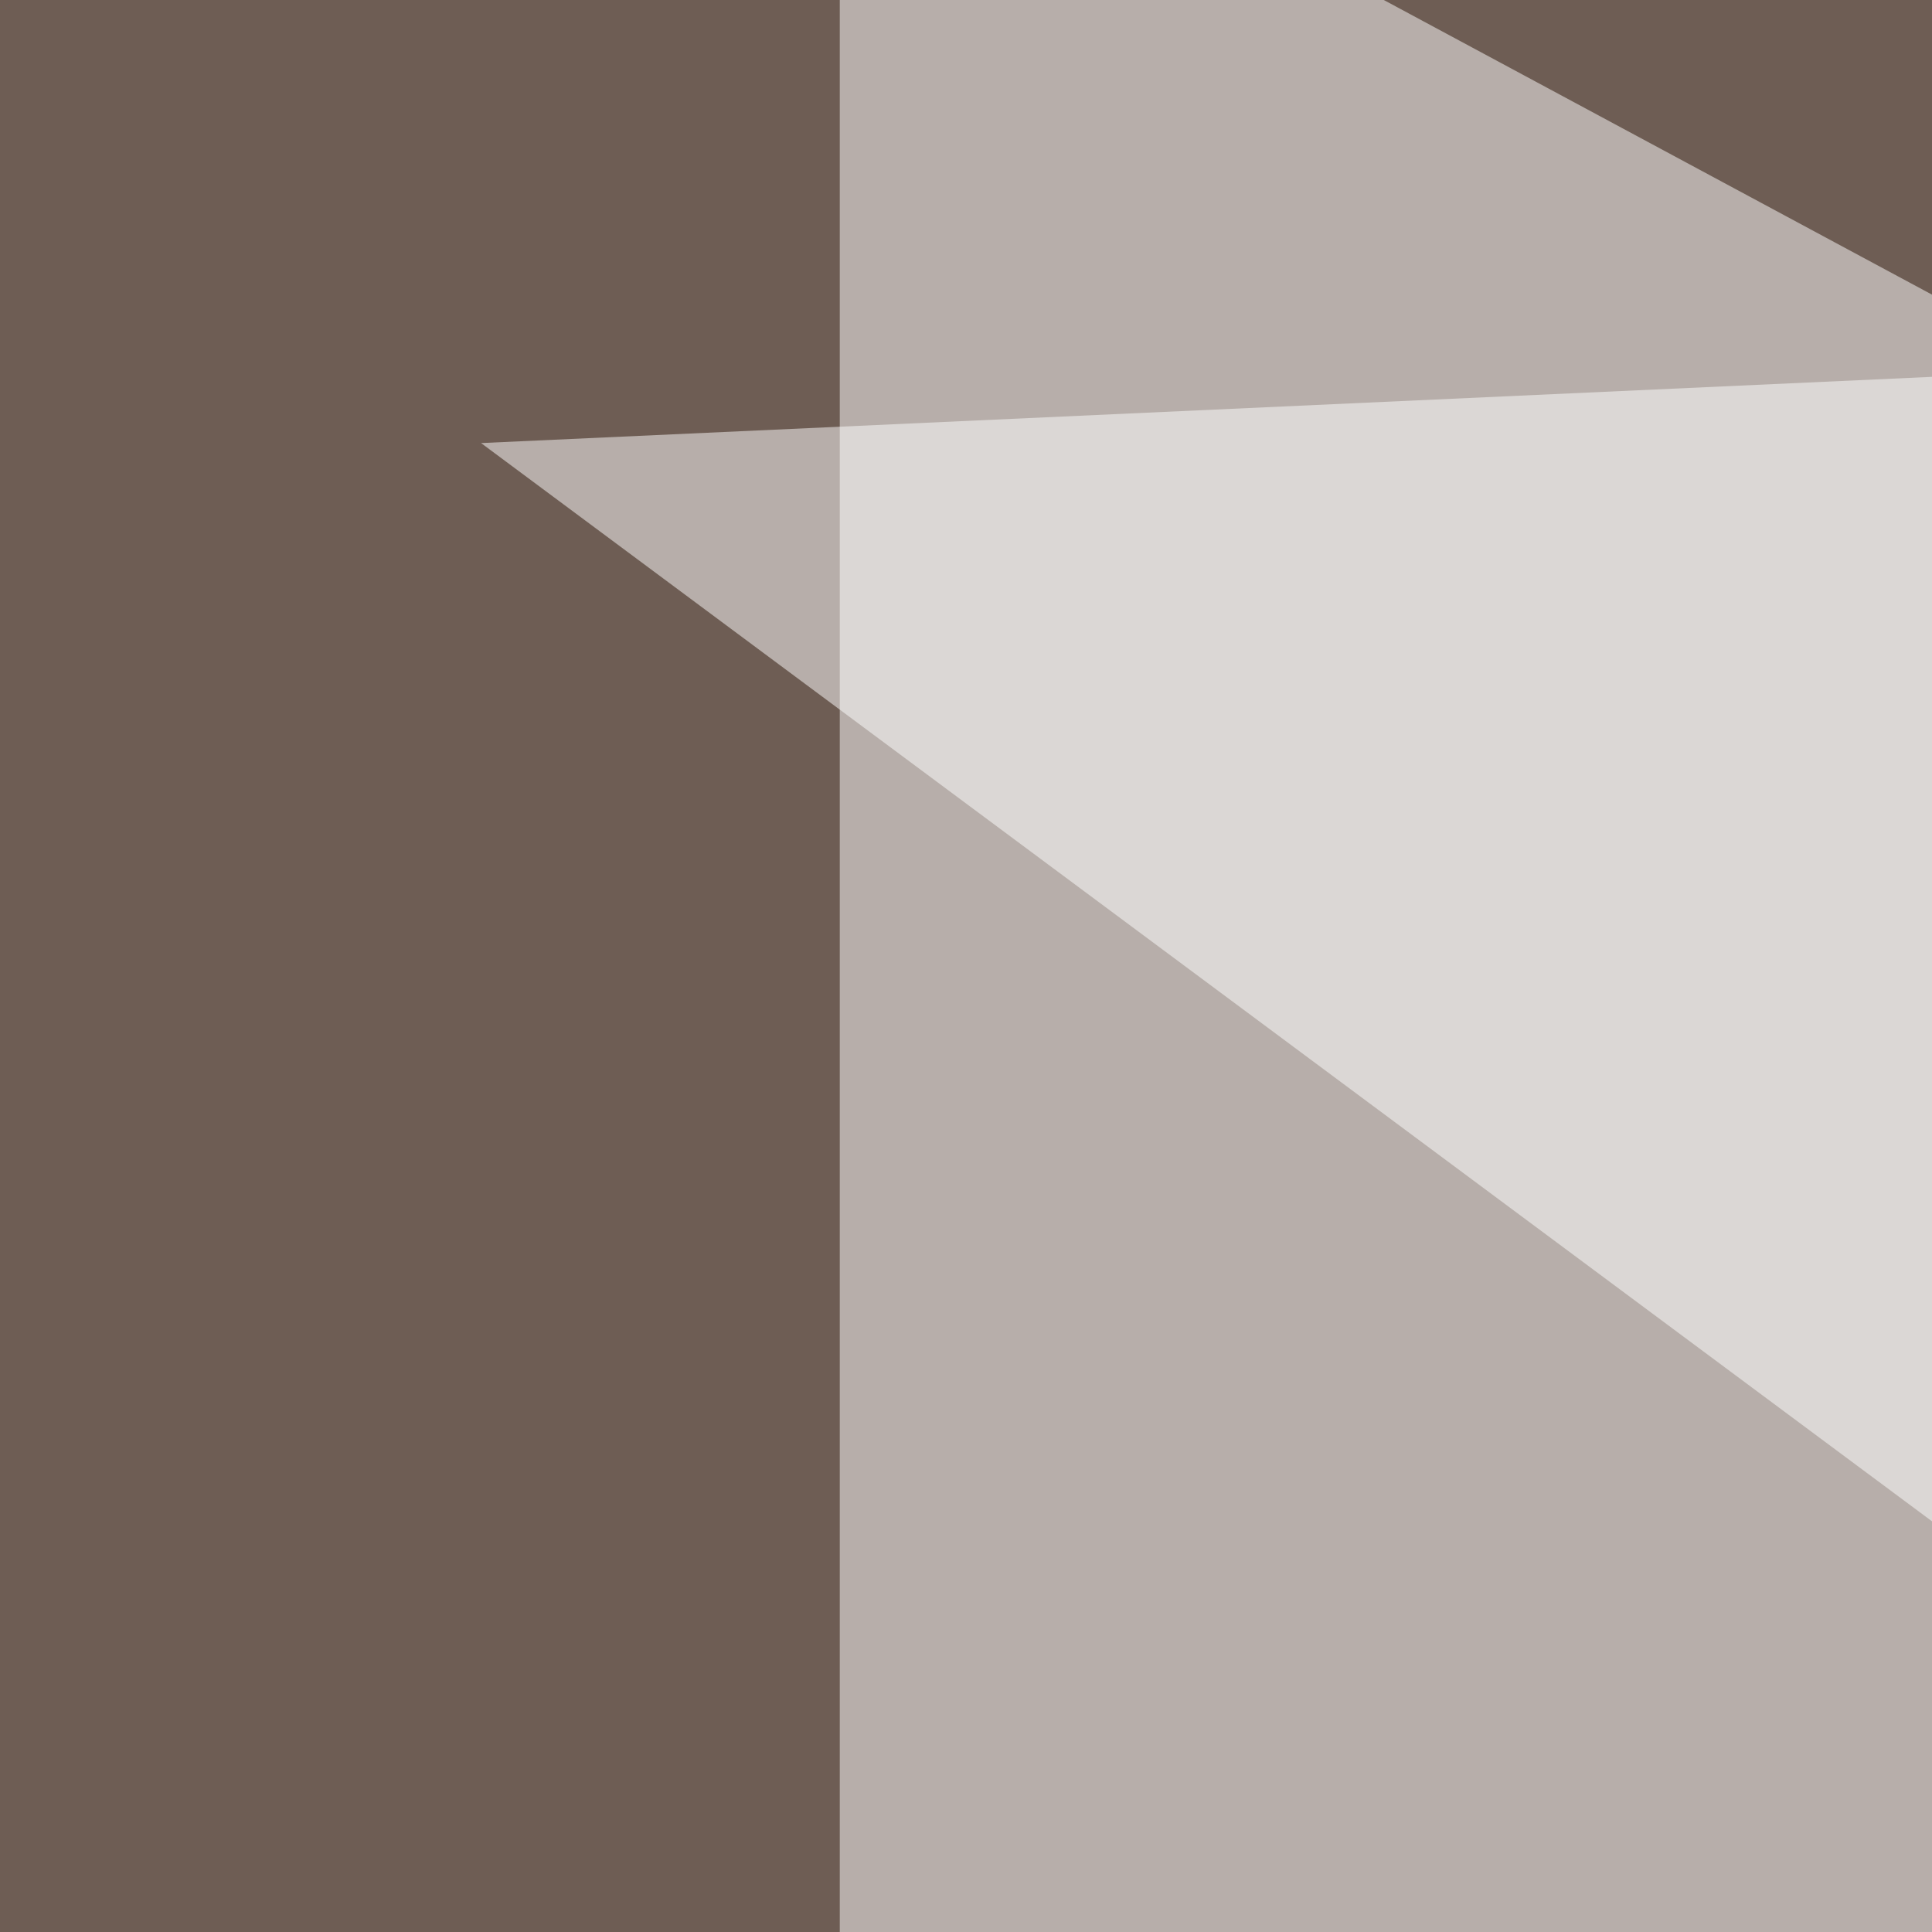
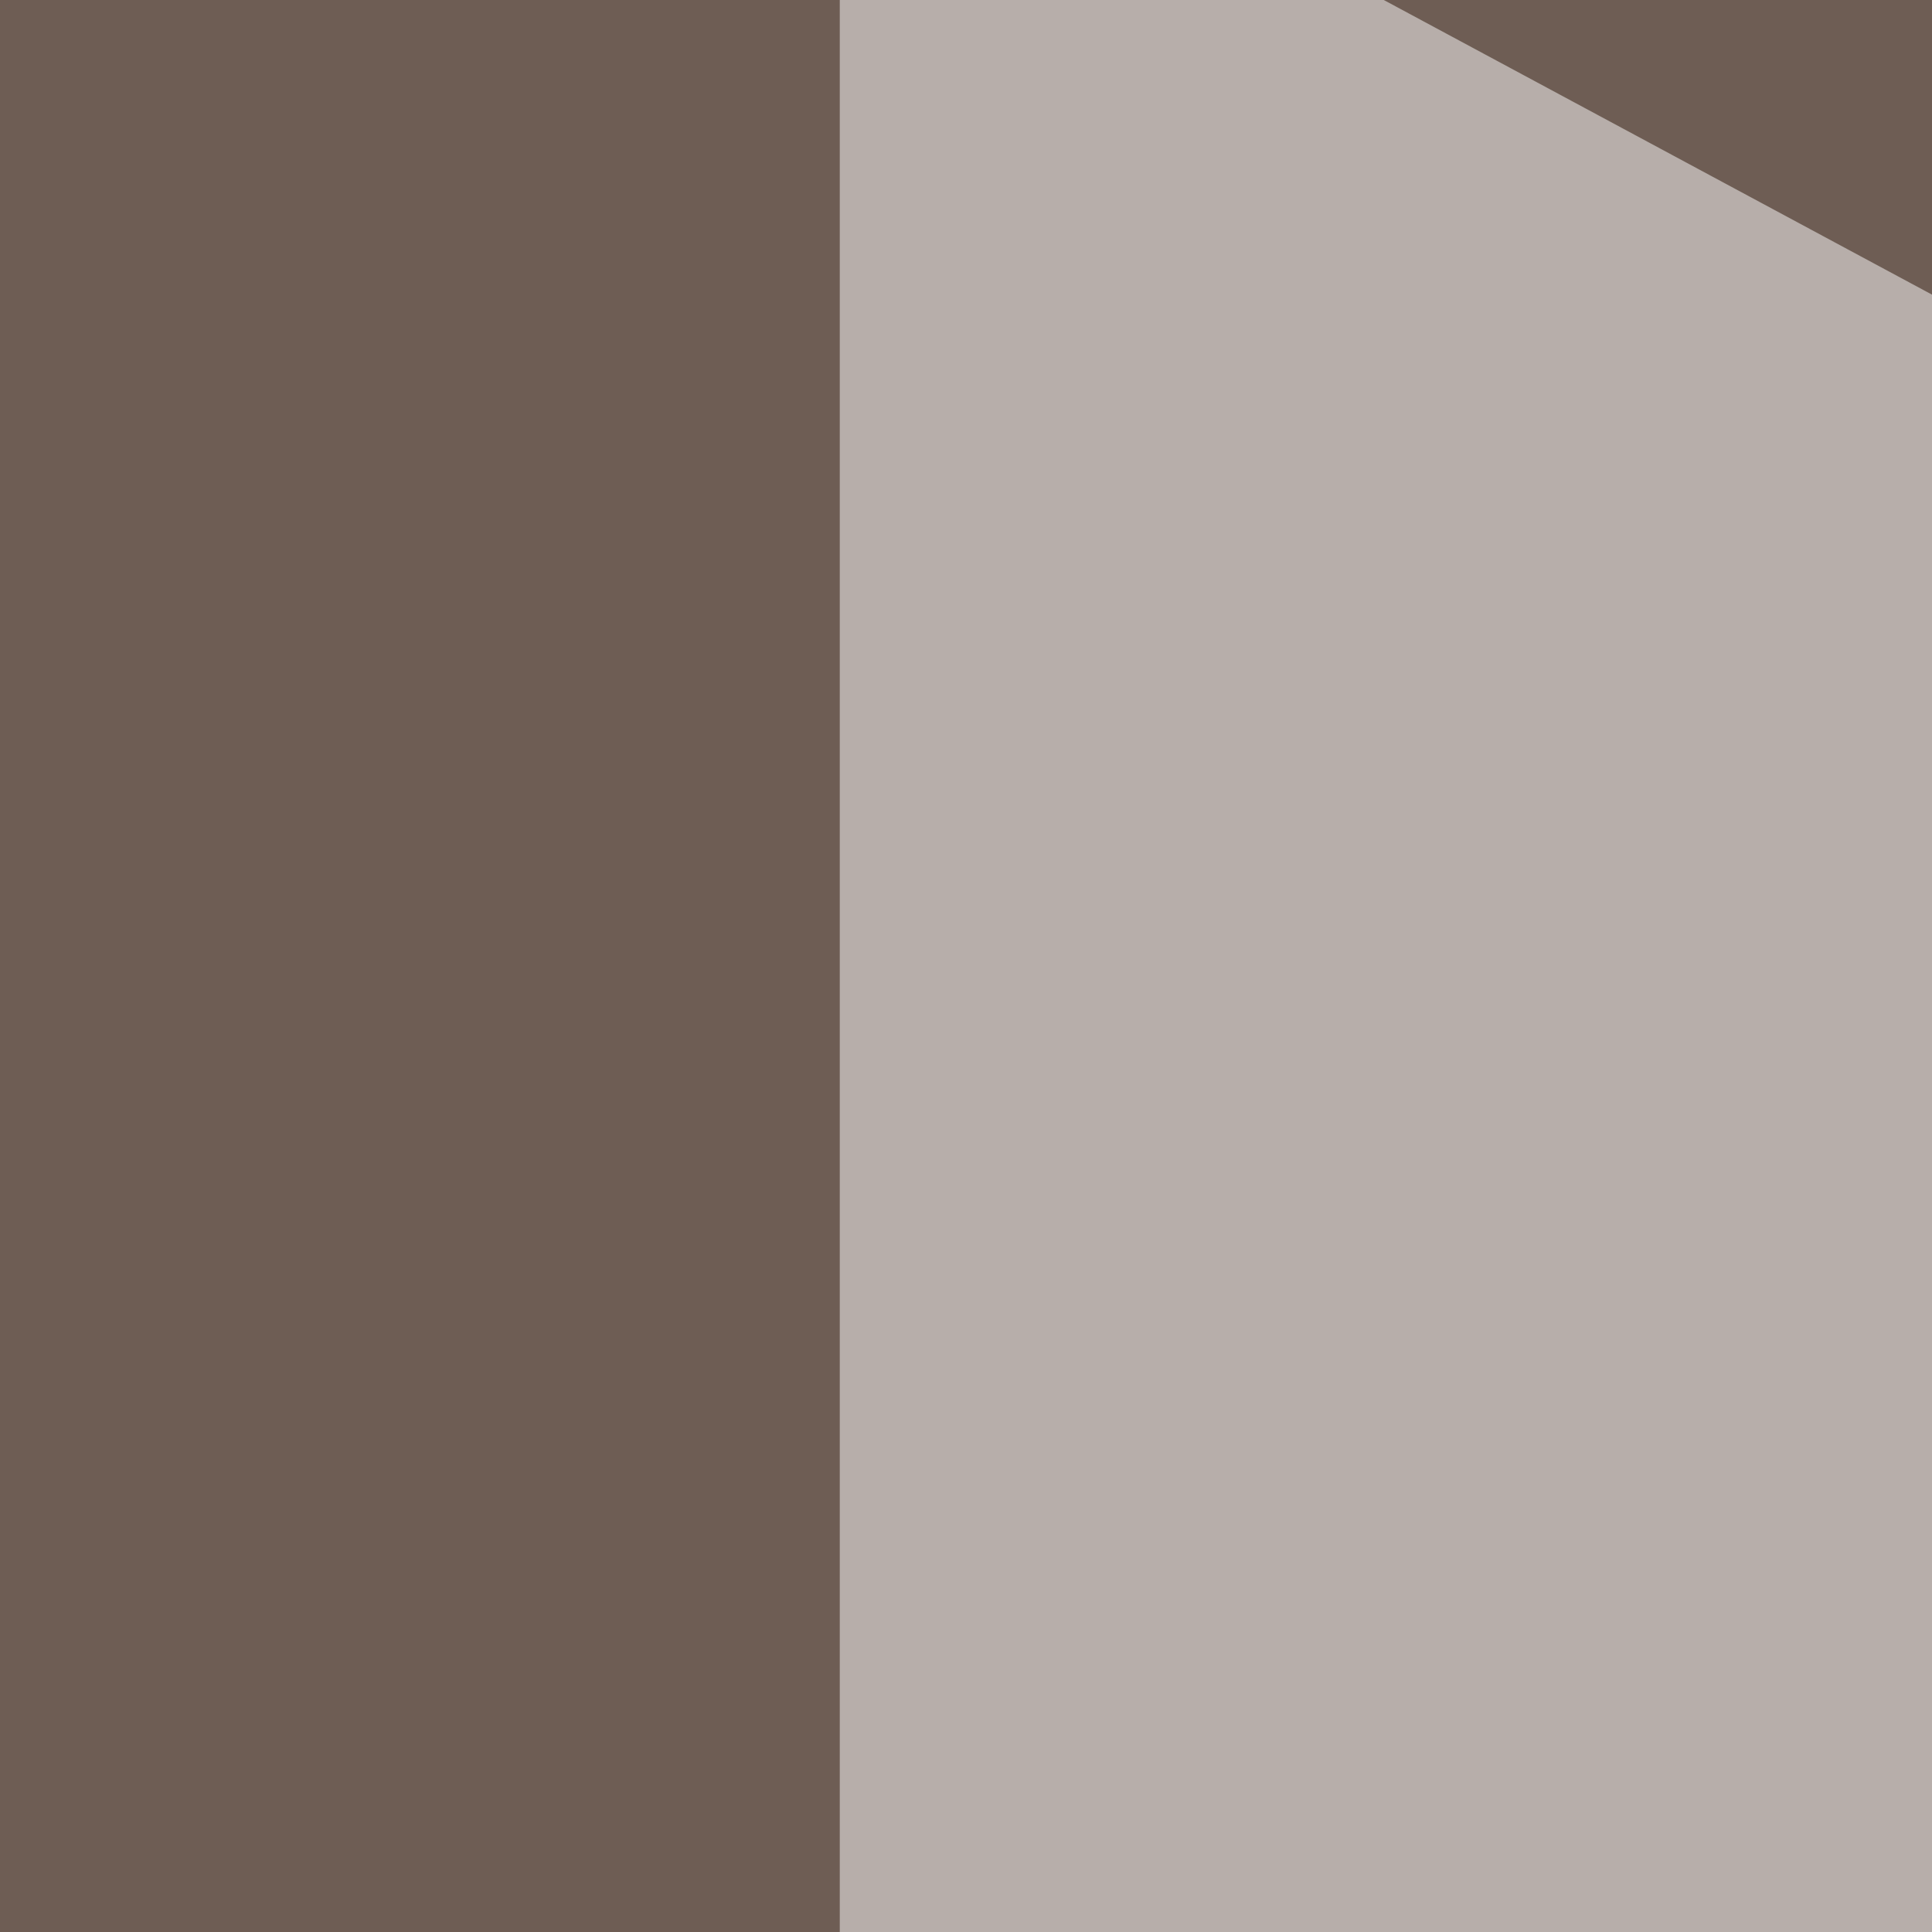
<svg xmlns="http://www.w3.org/2000/svg" width="300" height="300">
  <filter id="a">
    <feGaussianBlur stdDeviation="55" />
  </filter>
  <rect width="100%" height="100%" fill="#6e5d54" />
  <g filter="url(#a)">
    <g fill-opacity=".5">
      <path fill="#fff" d="M130.4-45.4v501l665-143.6z" />
      <path d="M795.4 224.1l-46.9 571.3-794-64.4z" />
-       <path fill="#fff" d="M599.1 458.5L74.7 68.8l512.7-23.4z" />
      <path d="M736.8 452.6L7.3 795.4-22 402.8z" />
    </g>
  </g>
</svg>